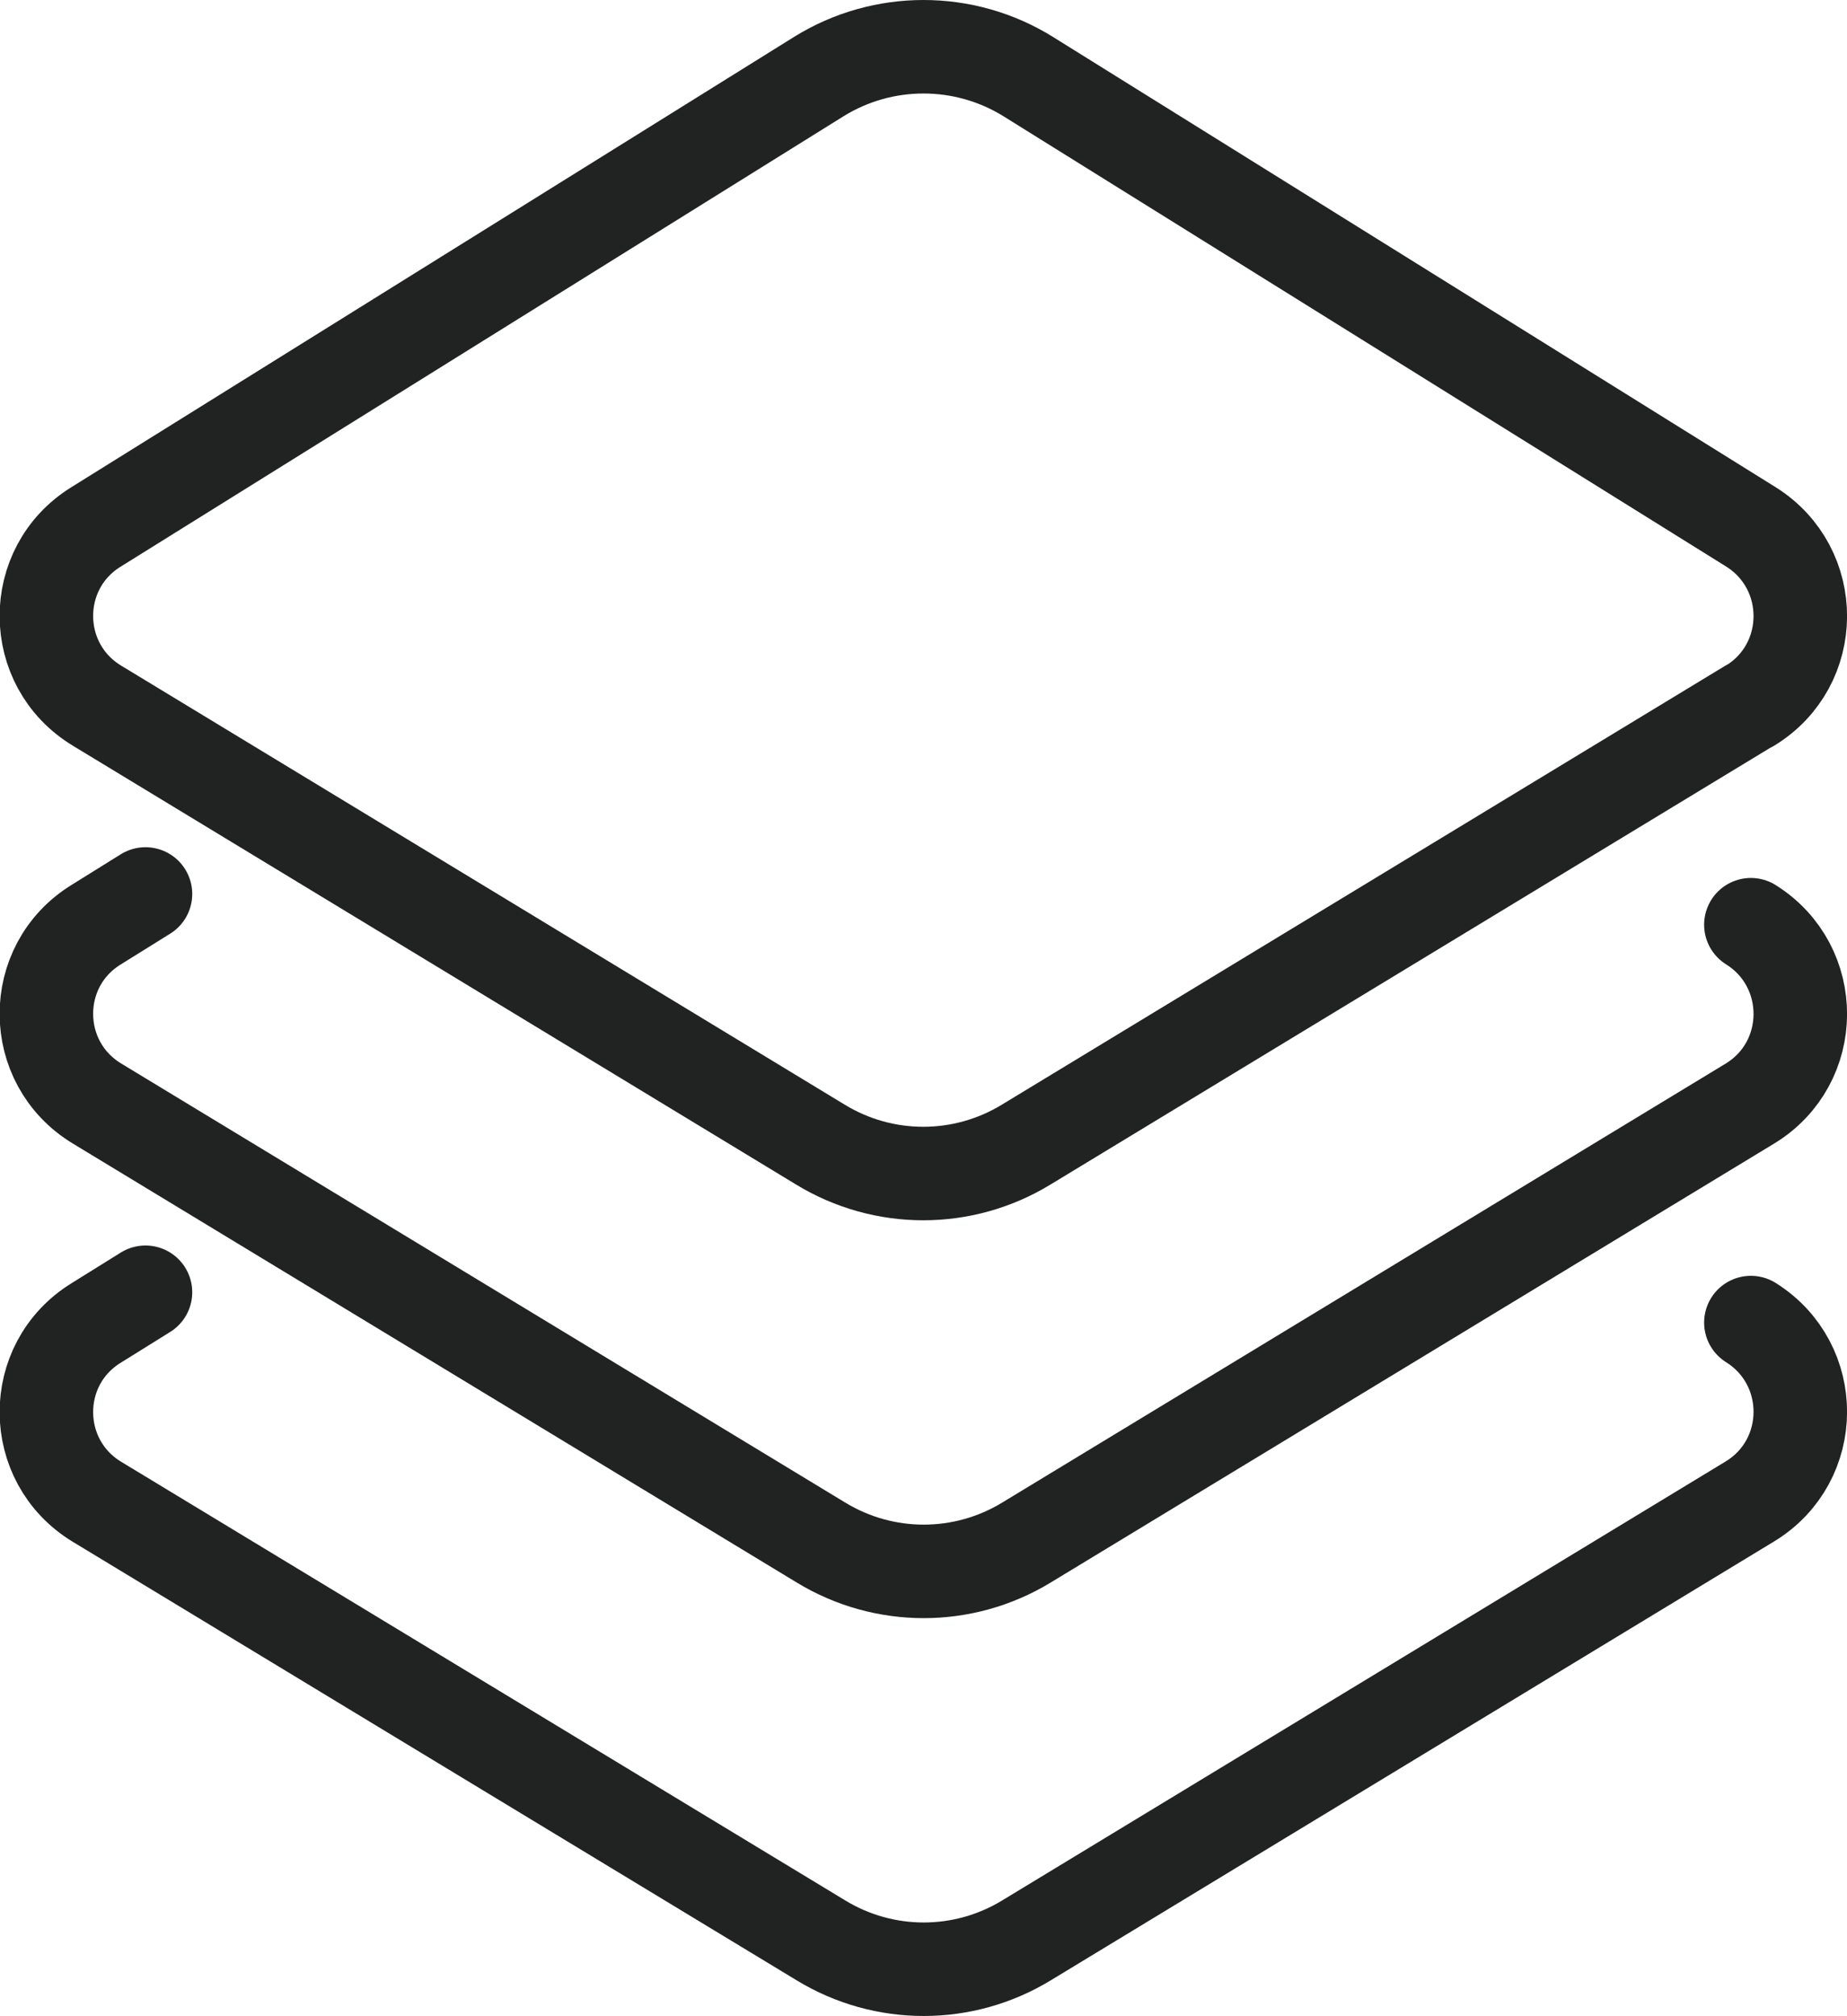
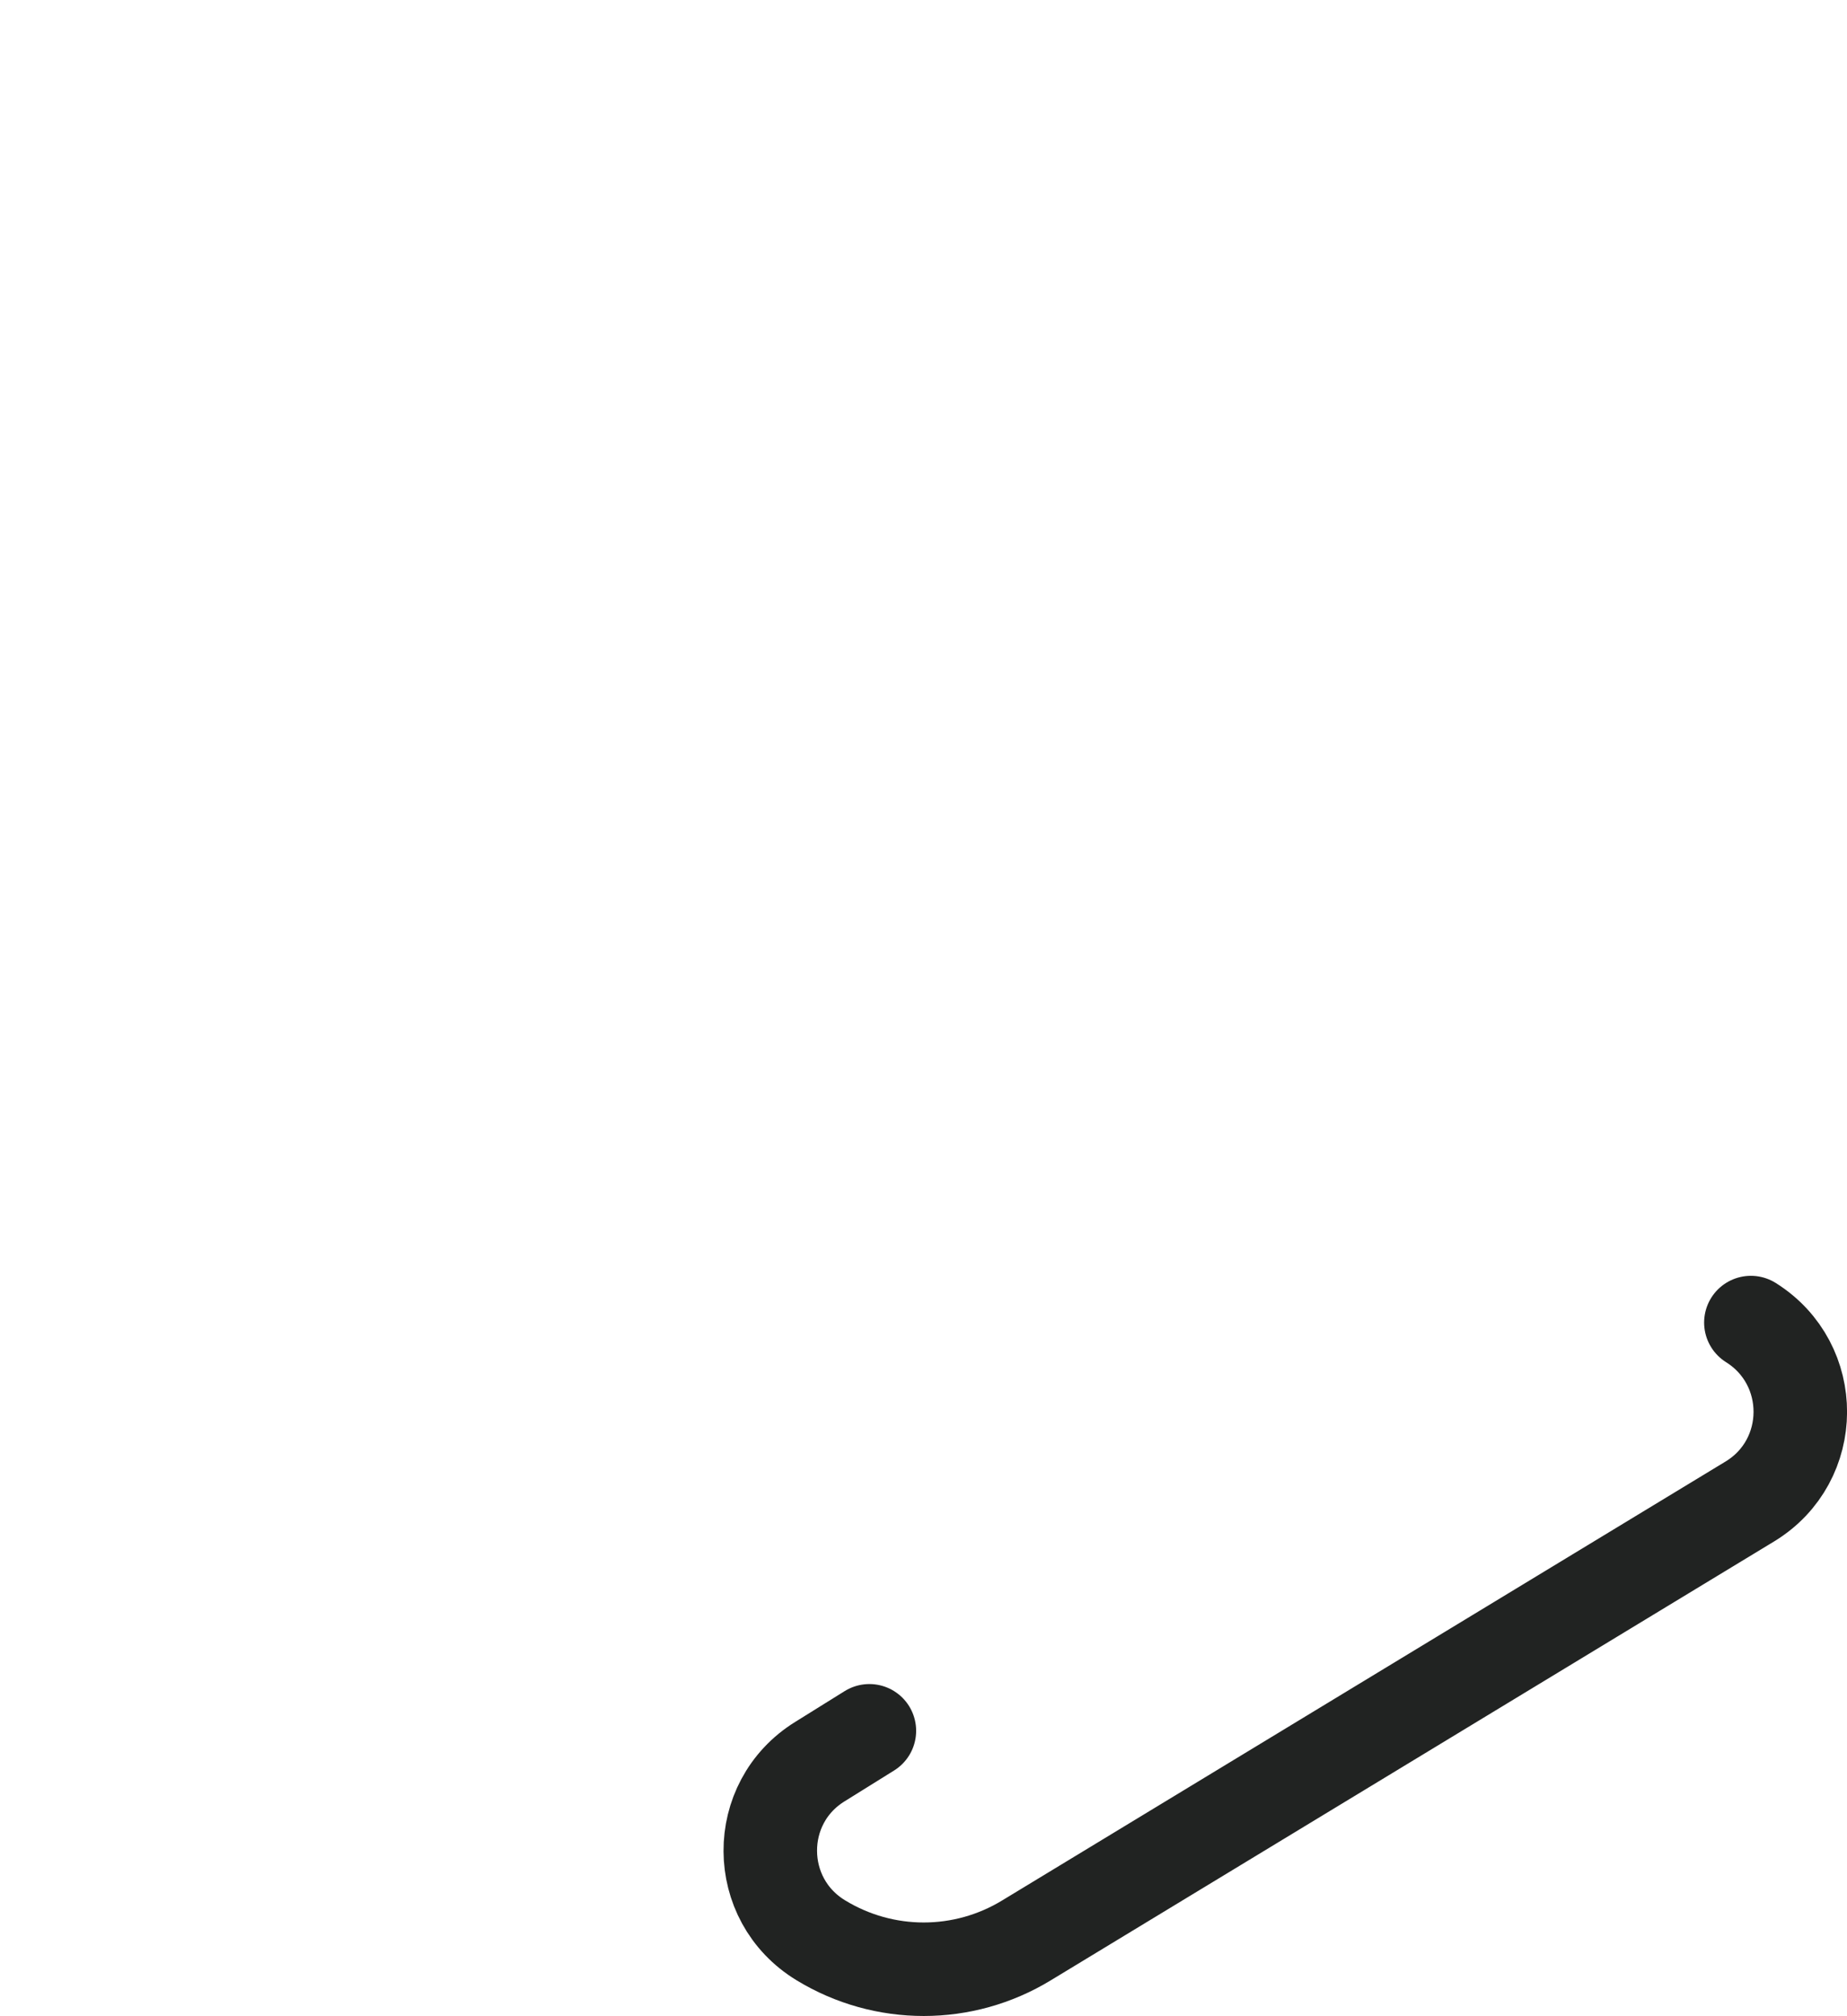
<svg xmlns="http://www.w3.org/2000/svg" viewBox="0 0 42.66 46.57">
  <g fill="none" stroke="#212322" stroke-linecap="round" stroke-linejoin="round" stroke-width="2.16">
-     <path d="M40.41 16.3 23.7 26.44c-1.46.89-3.29.89-4.75 0L2.24 16.3c-1.55-.94-1.56-3.18-.02-4.13l16.69-10.4c1.48-.92 3.36-.92 4.84 0l16.69 10.4c1.53.96 1.52 3.19-.02 4.13Z" />
-     <path d="M40.44 21.36h0c1.53.96 1.52 3.19-.02 4.13L23.71 35.63c-1.46.89-3.29.89-4.75 0L2.24 25.49c-1.55-.94-1.56-3.18-.02-4.13l1.14-.71" />
-     <path d="M40.44 30.55h0c1.53.96 1.52 3.19-.02 4.13L23.71 44.82c-1.46.89-3.29.89-4.75 0L2.24 34.69c-1.55-.94-1.56-3.18-.02-4.13l1.14-.71" />
+     <path d="M40.44 30.55h0c1.53.96 1.52 3.19-.02 4.13L23.71 44.82c-1.46.89-3.29.89-4.75 0c-1.55-.94-1.56-3.18-.02-4.13l1.14-.71" />
  </g>
</svg>